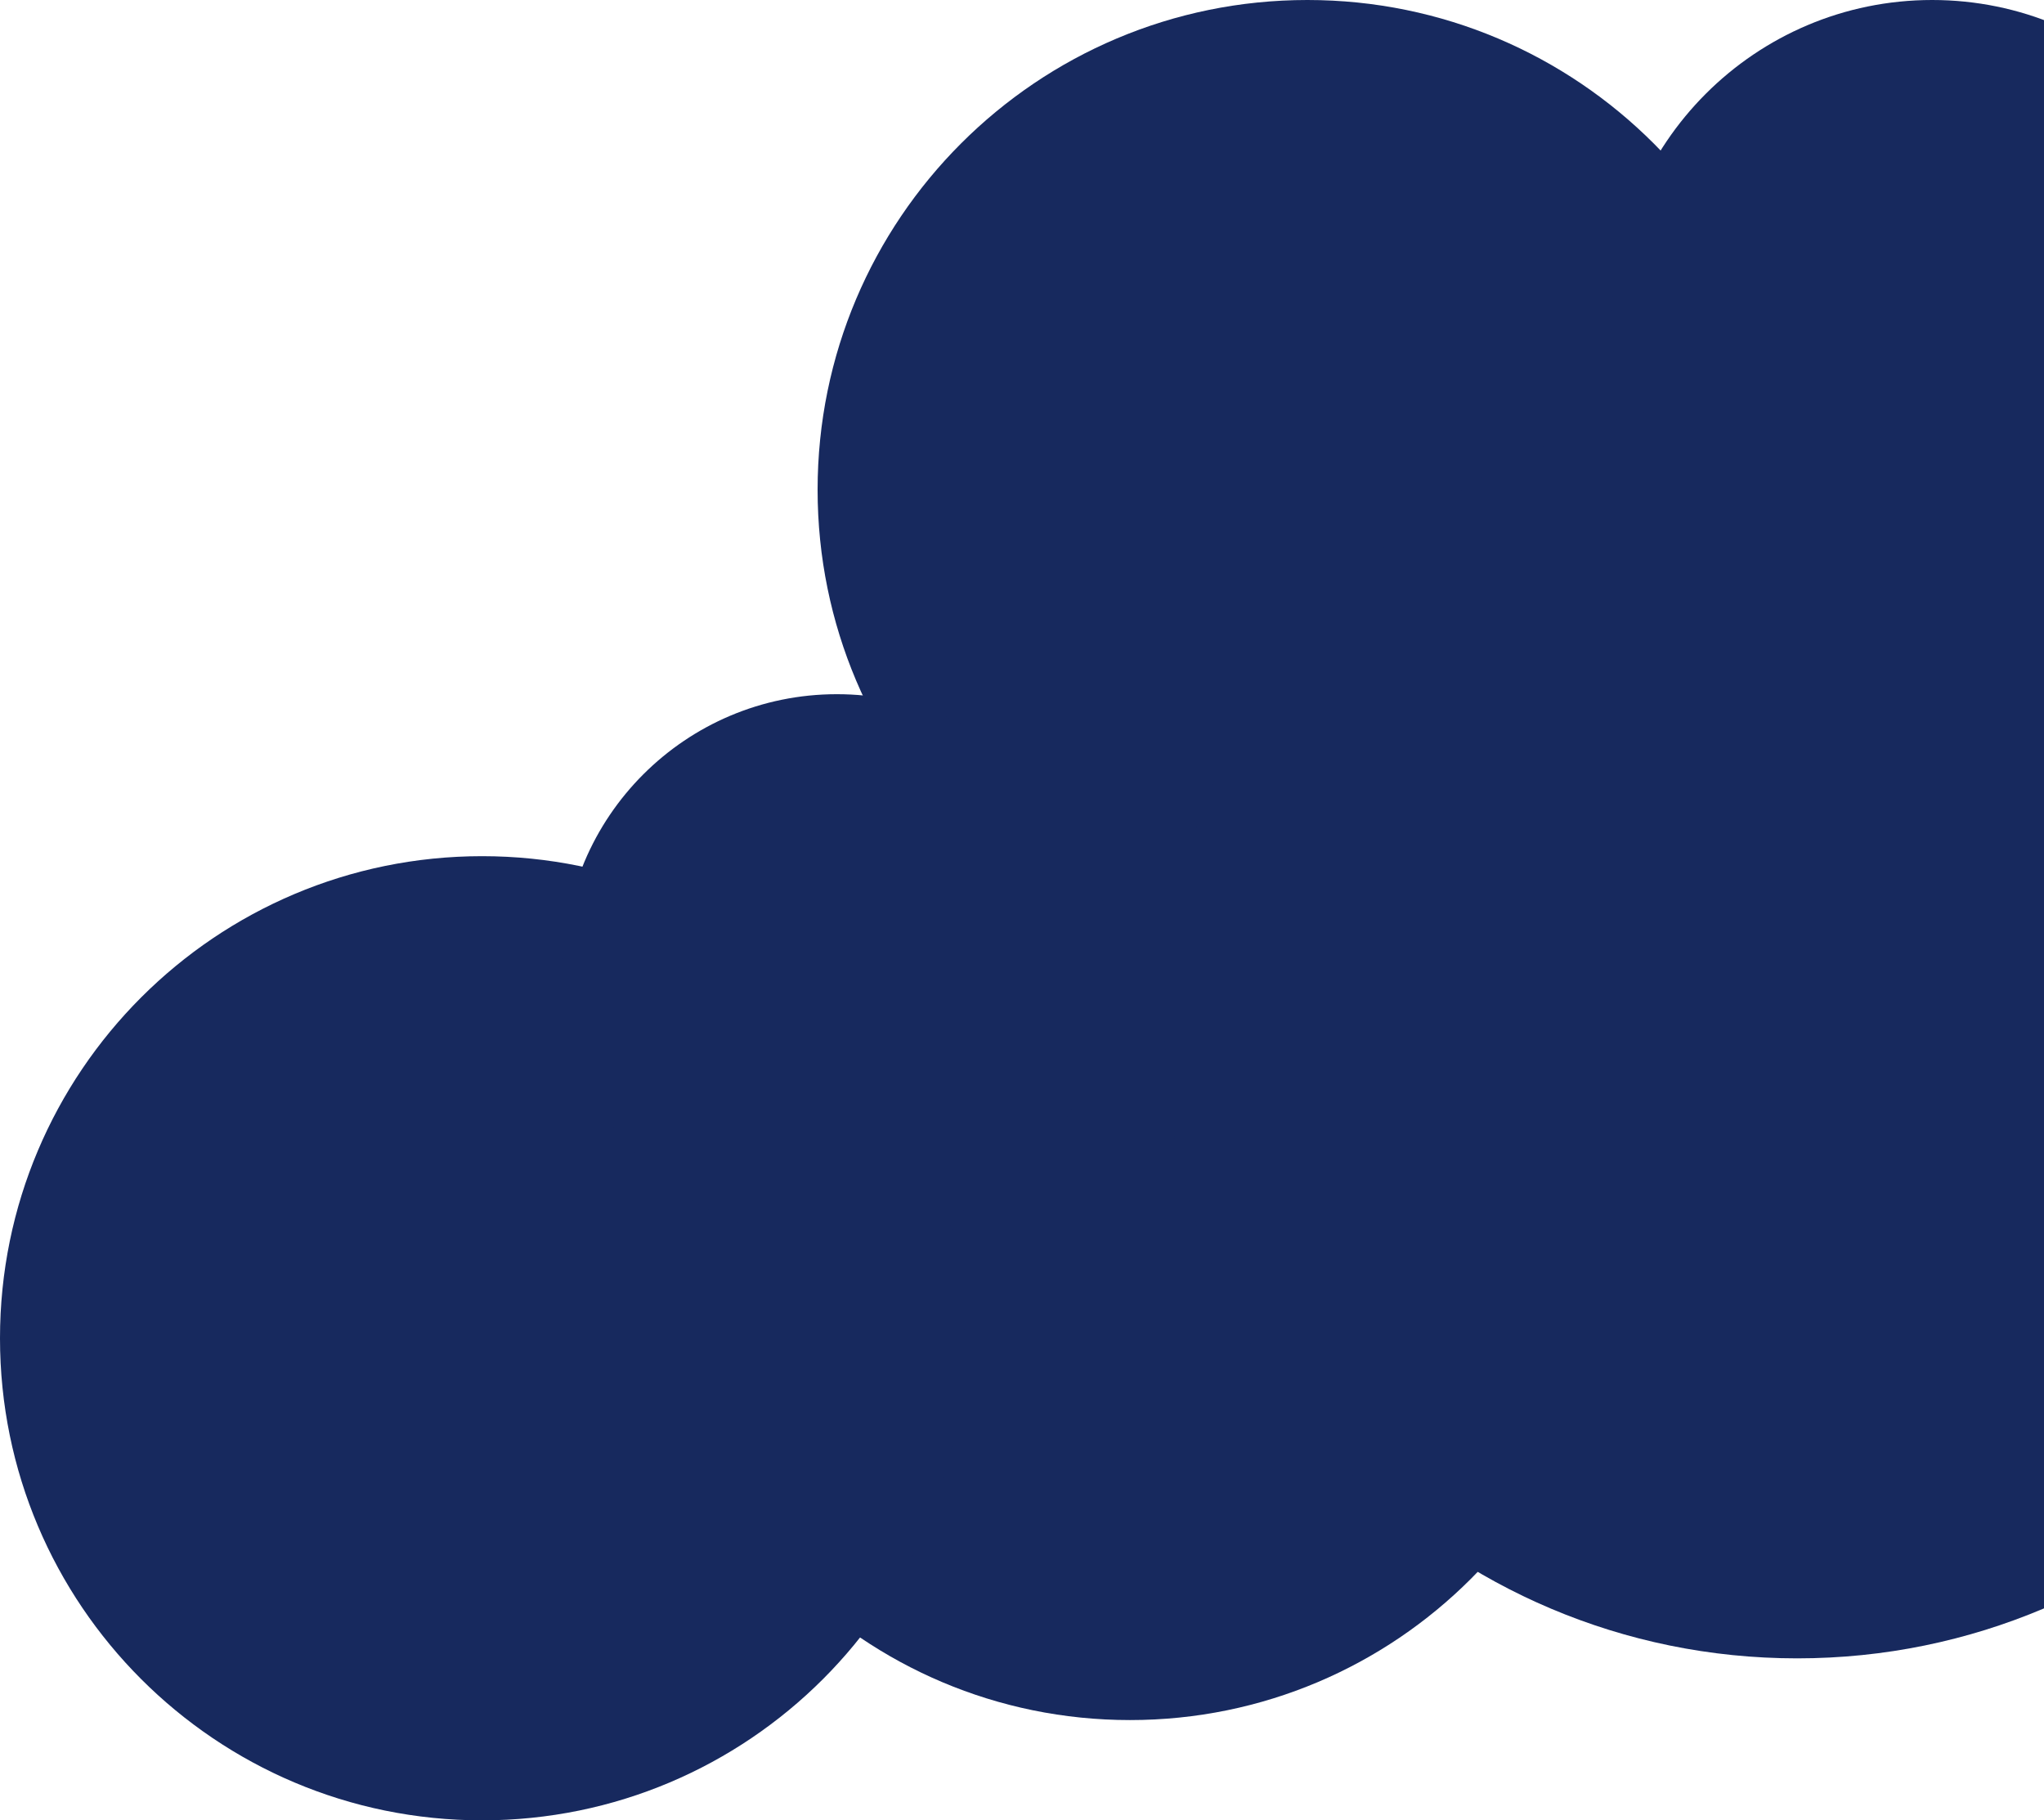
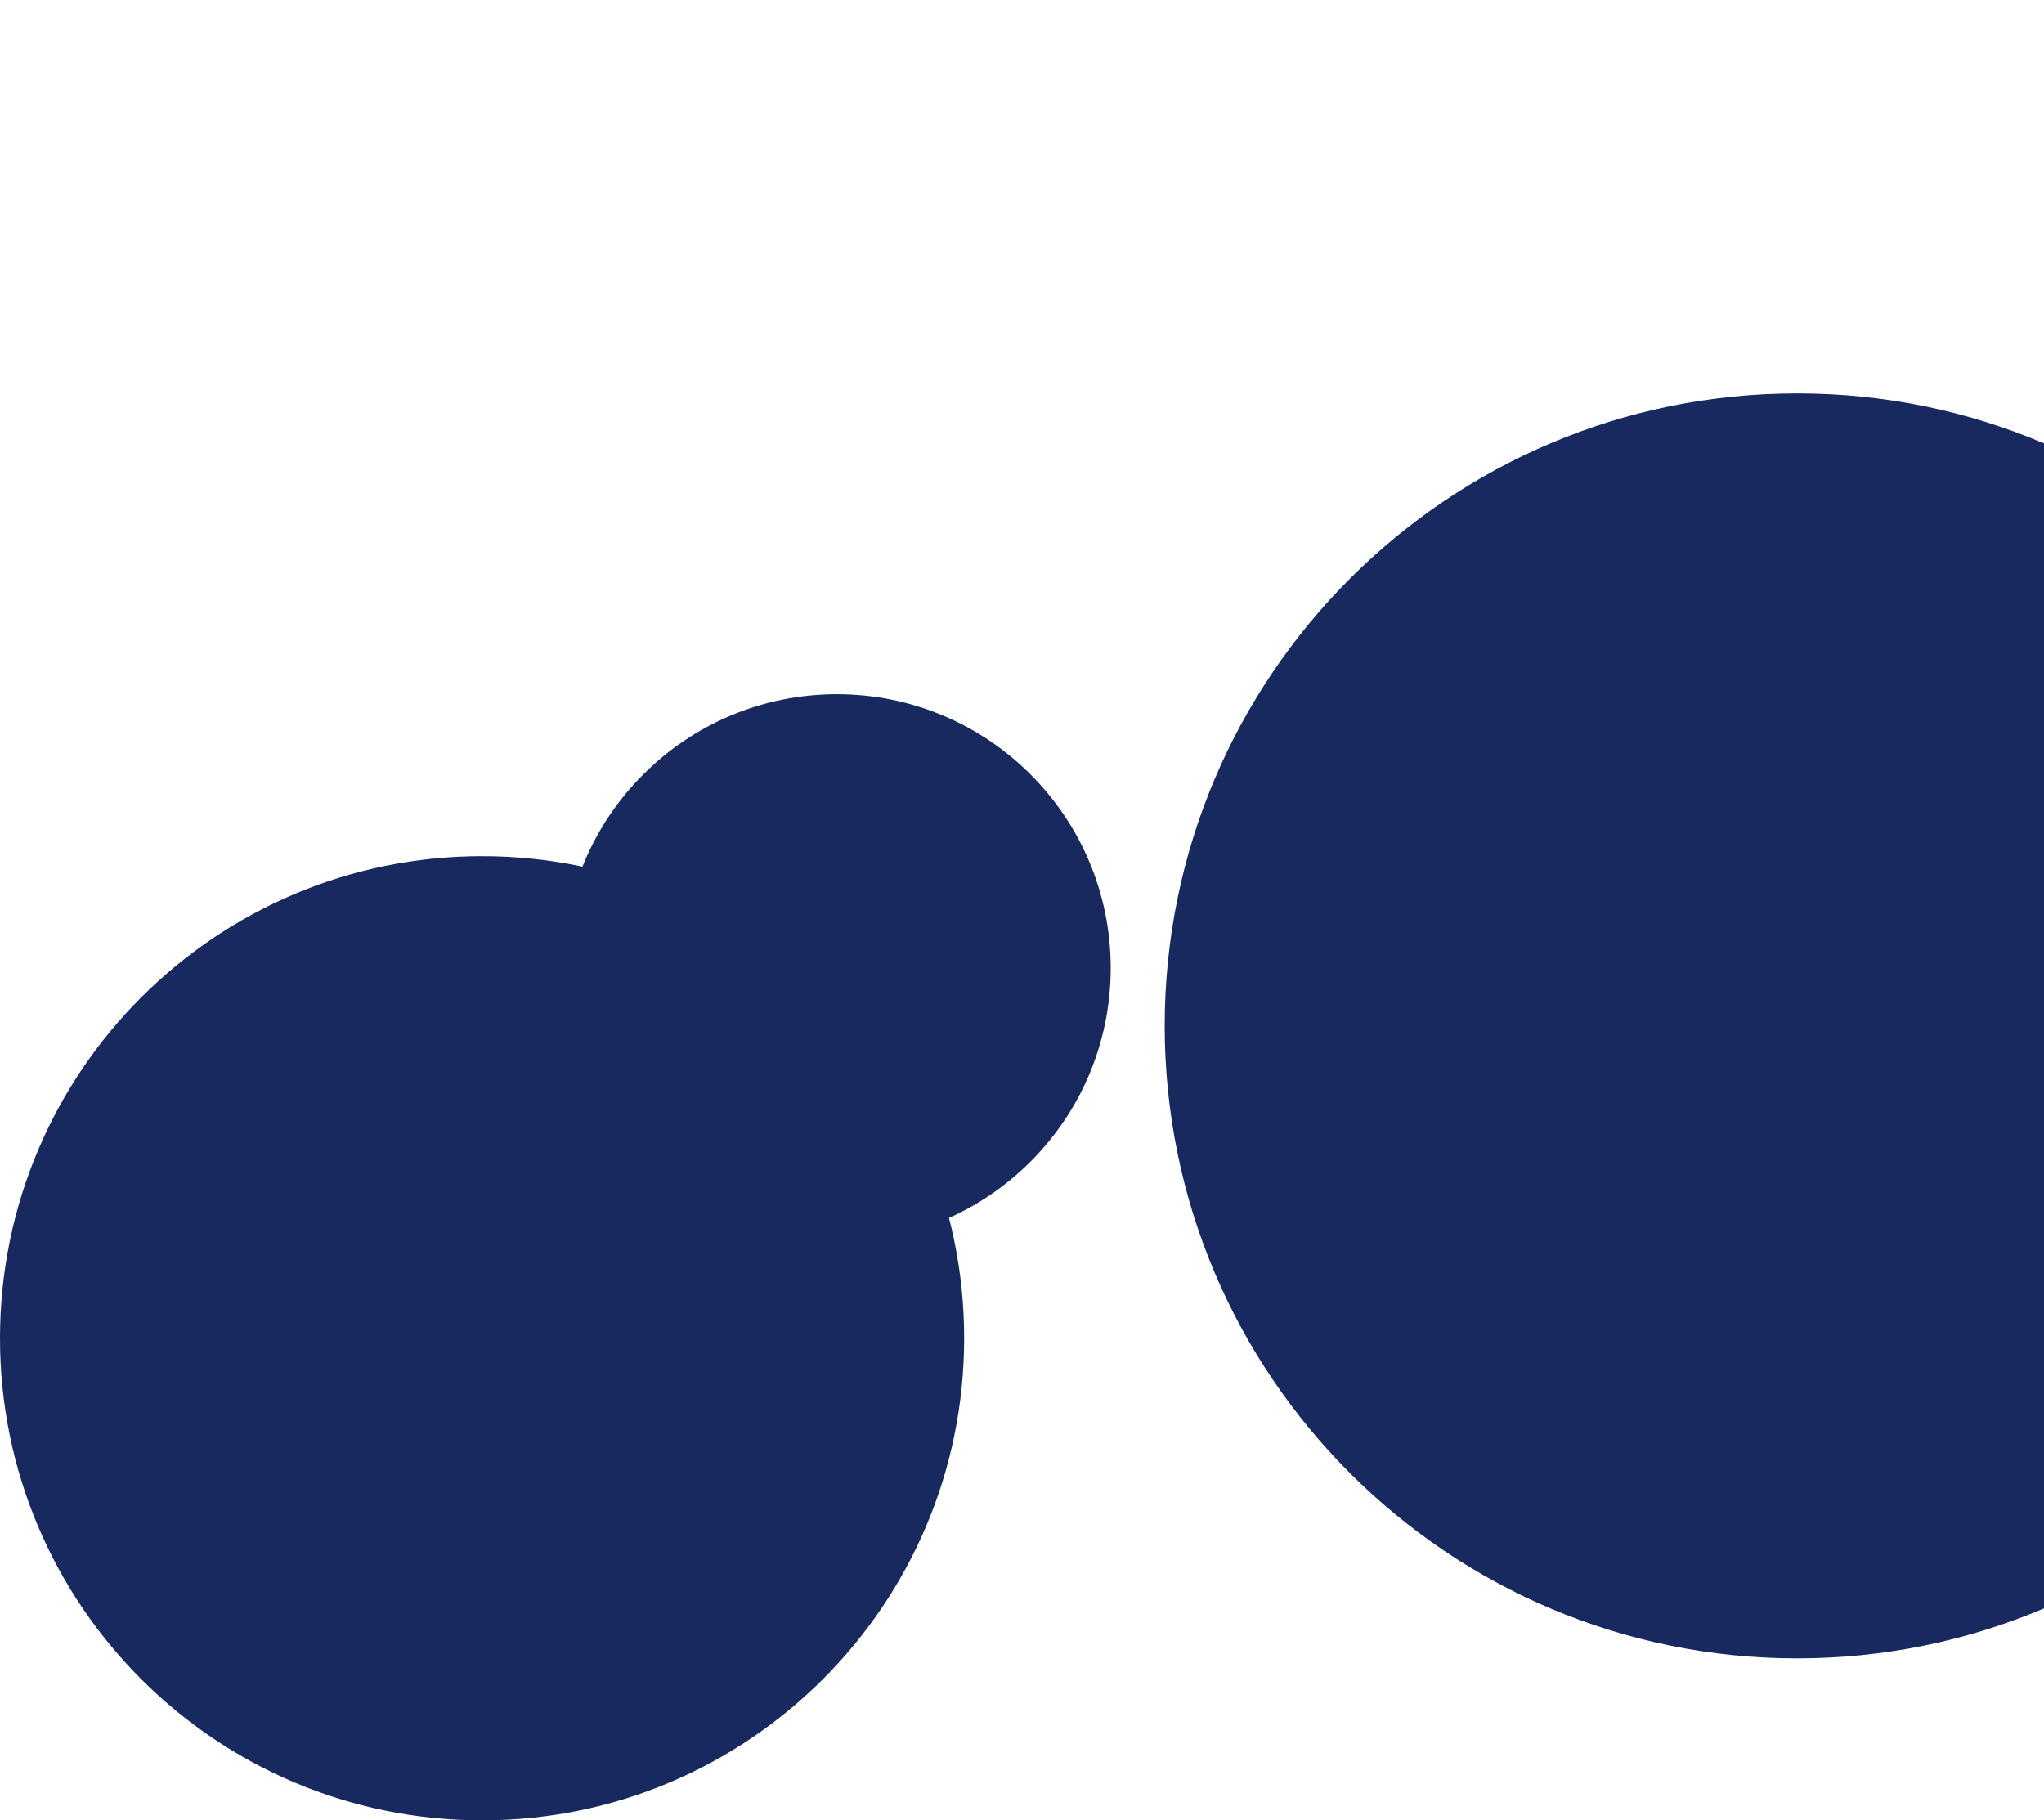
<svg xmlns="http://www.w3.org/2000/svg" width="265" height="236" viewBox="0 0 265 236" fill="none">
-   <path d="M84 160.5C84 195.018 111.982 223 146.5 223C181.018 223 209 195.018 209 160.5C209 125.982 181.018 98 146.5 98C111.982 98 84 125.982 84 160.5Z" fill="#17295E" />
  <path d="M0 173.5C0 208.018 27.982 236 62.5 236C97.018 236 125 208.018 125 173.5C125 138.982 97.018 111 62.5 111C27.982 111 0 138.982 0 173.5Z" fill="#17295E" />
-   <path d="M106 63.5C106 98.57 134.43 127 169.5 127C204.57 127 233 98.57 233 63.5C233 28.43 204.57 0 169.5 0C134.43 0 106 28.43 106 63.5Z" fill="#17295E" />
-   <path d="M209 41.5C209 64.42 227.58 83 250.5 83C273.42 83 292 64.42 292 41.5C292 18.58 273.42 0 250.5 0C227.58 0 209 18.58 209 41.5Z" fill="#17295E" />
  <path d="M73 125.5C73 145.106 88.894 161 108.5 161C128.106 161 144 145.106 144 125.5C144 105.894 128.106 90 108.5 90C88.894 90 73 105.894 73 125.5Z" fill="#17295E" />
  <path d="M151 133C151 178.287 187.713 215 233 215C278.287 215 315 178.287 315 133C315 87.713 278.287 51 233 51C187.713 51 151 87.713 151 133Z" fill="#17295E" />
</svg>